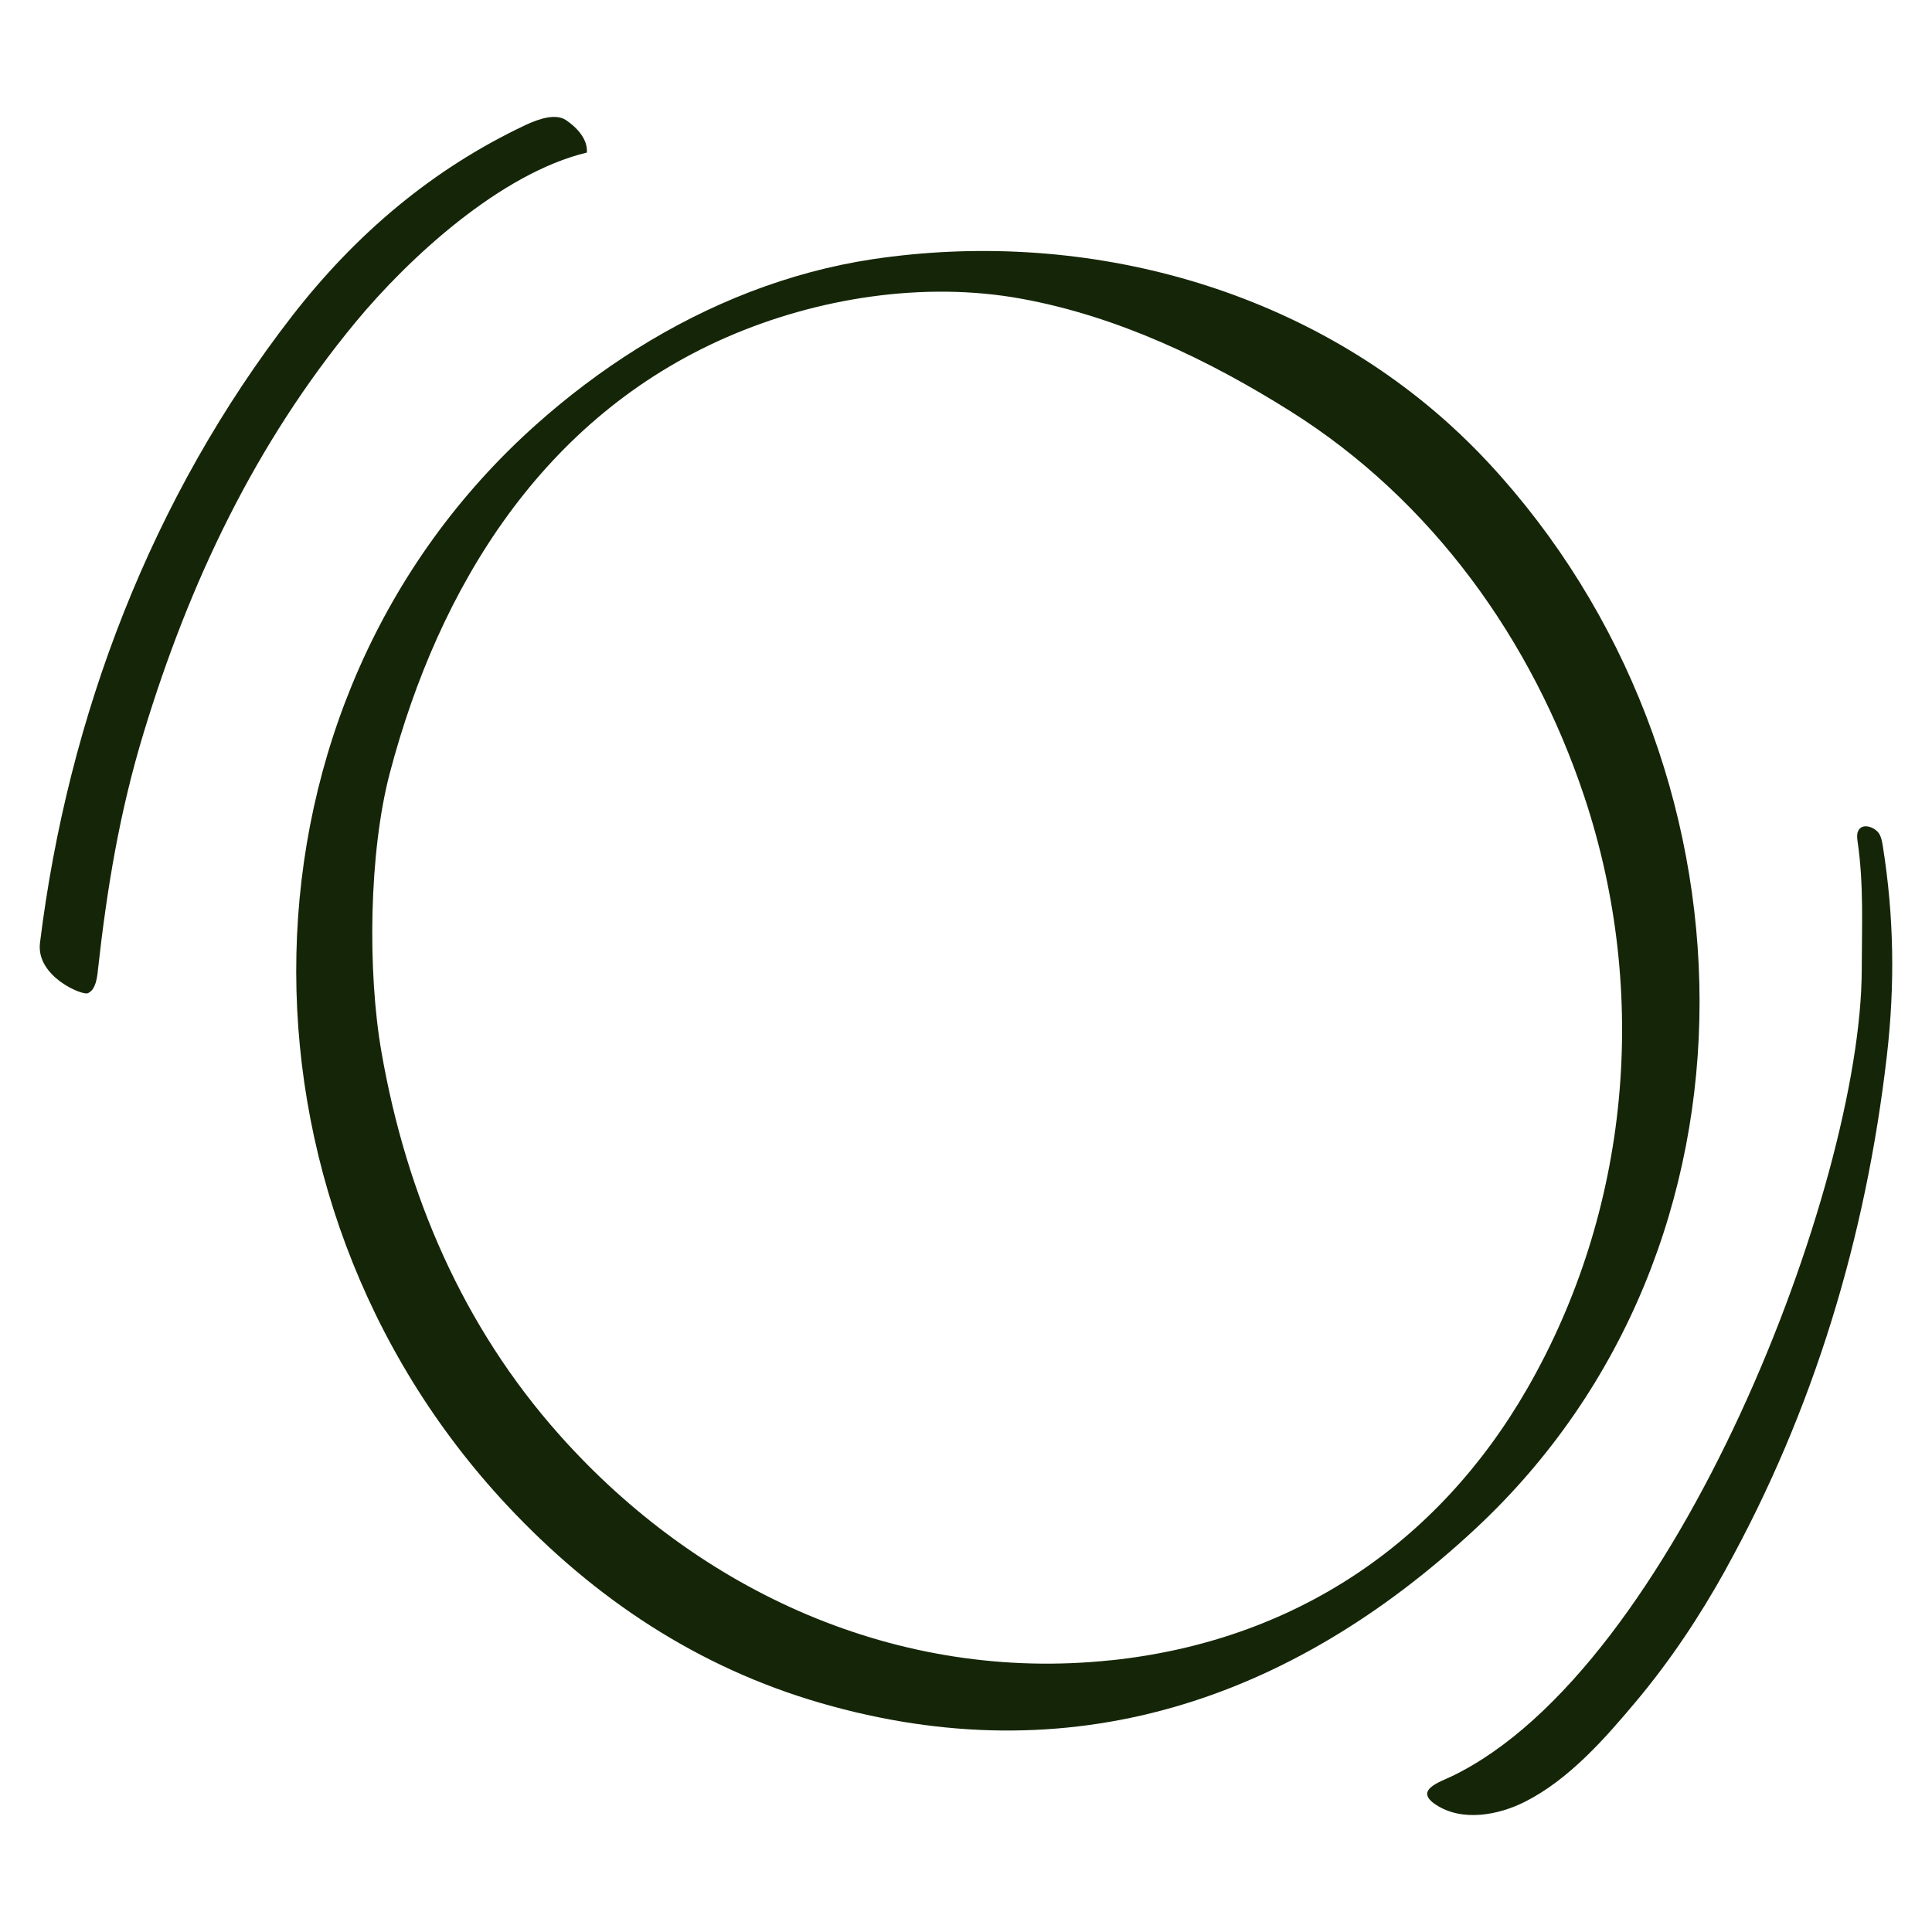
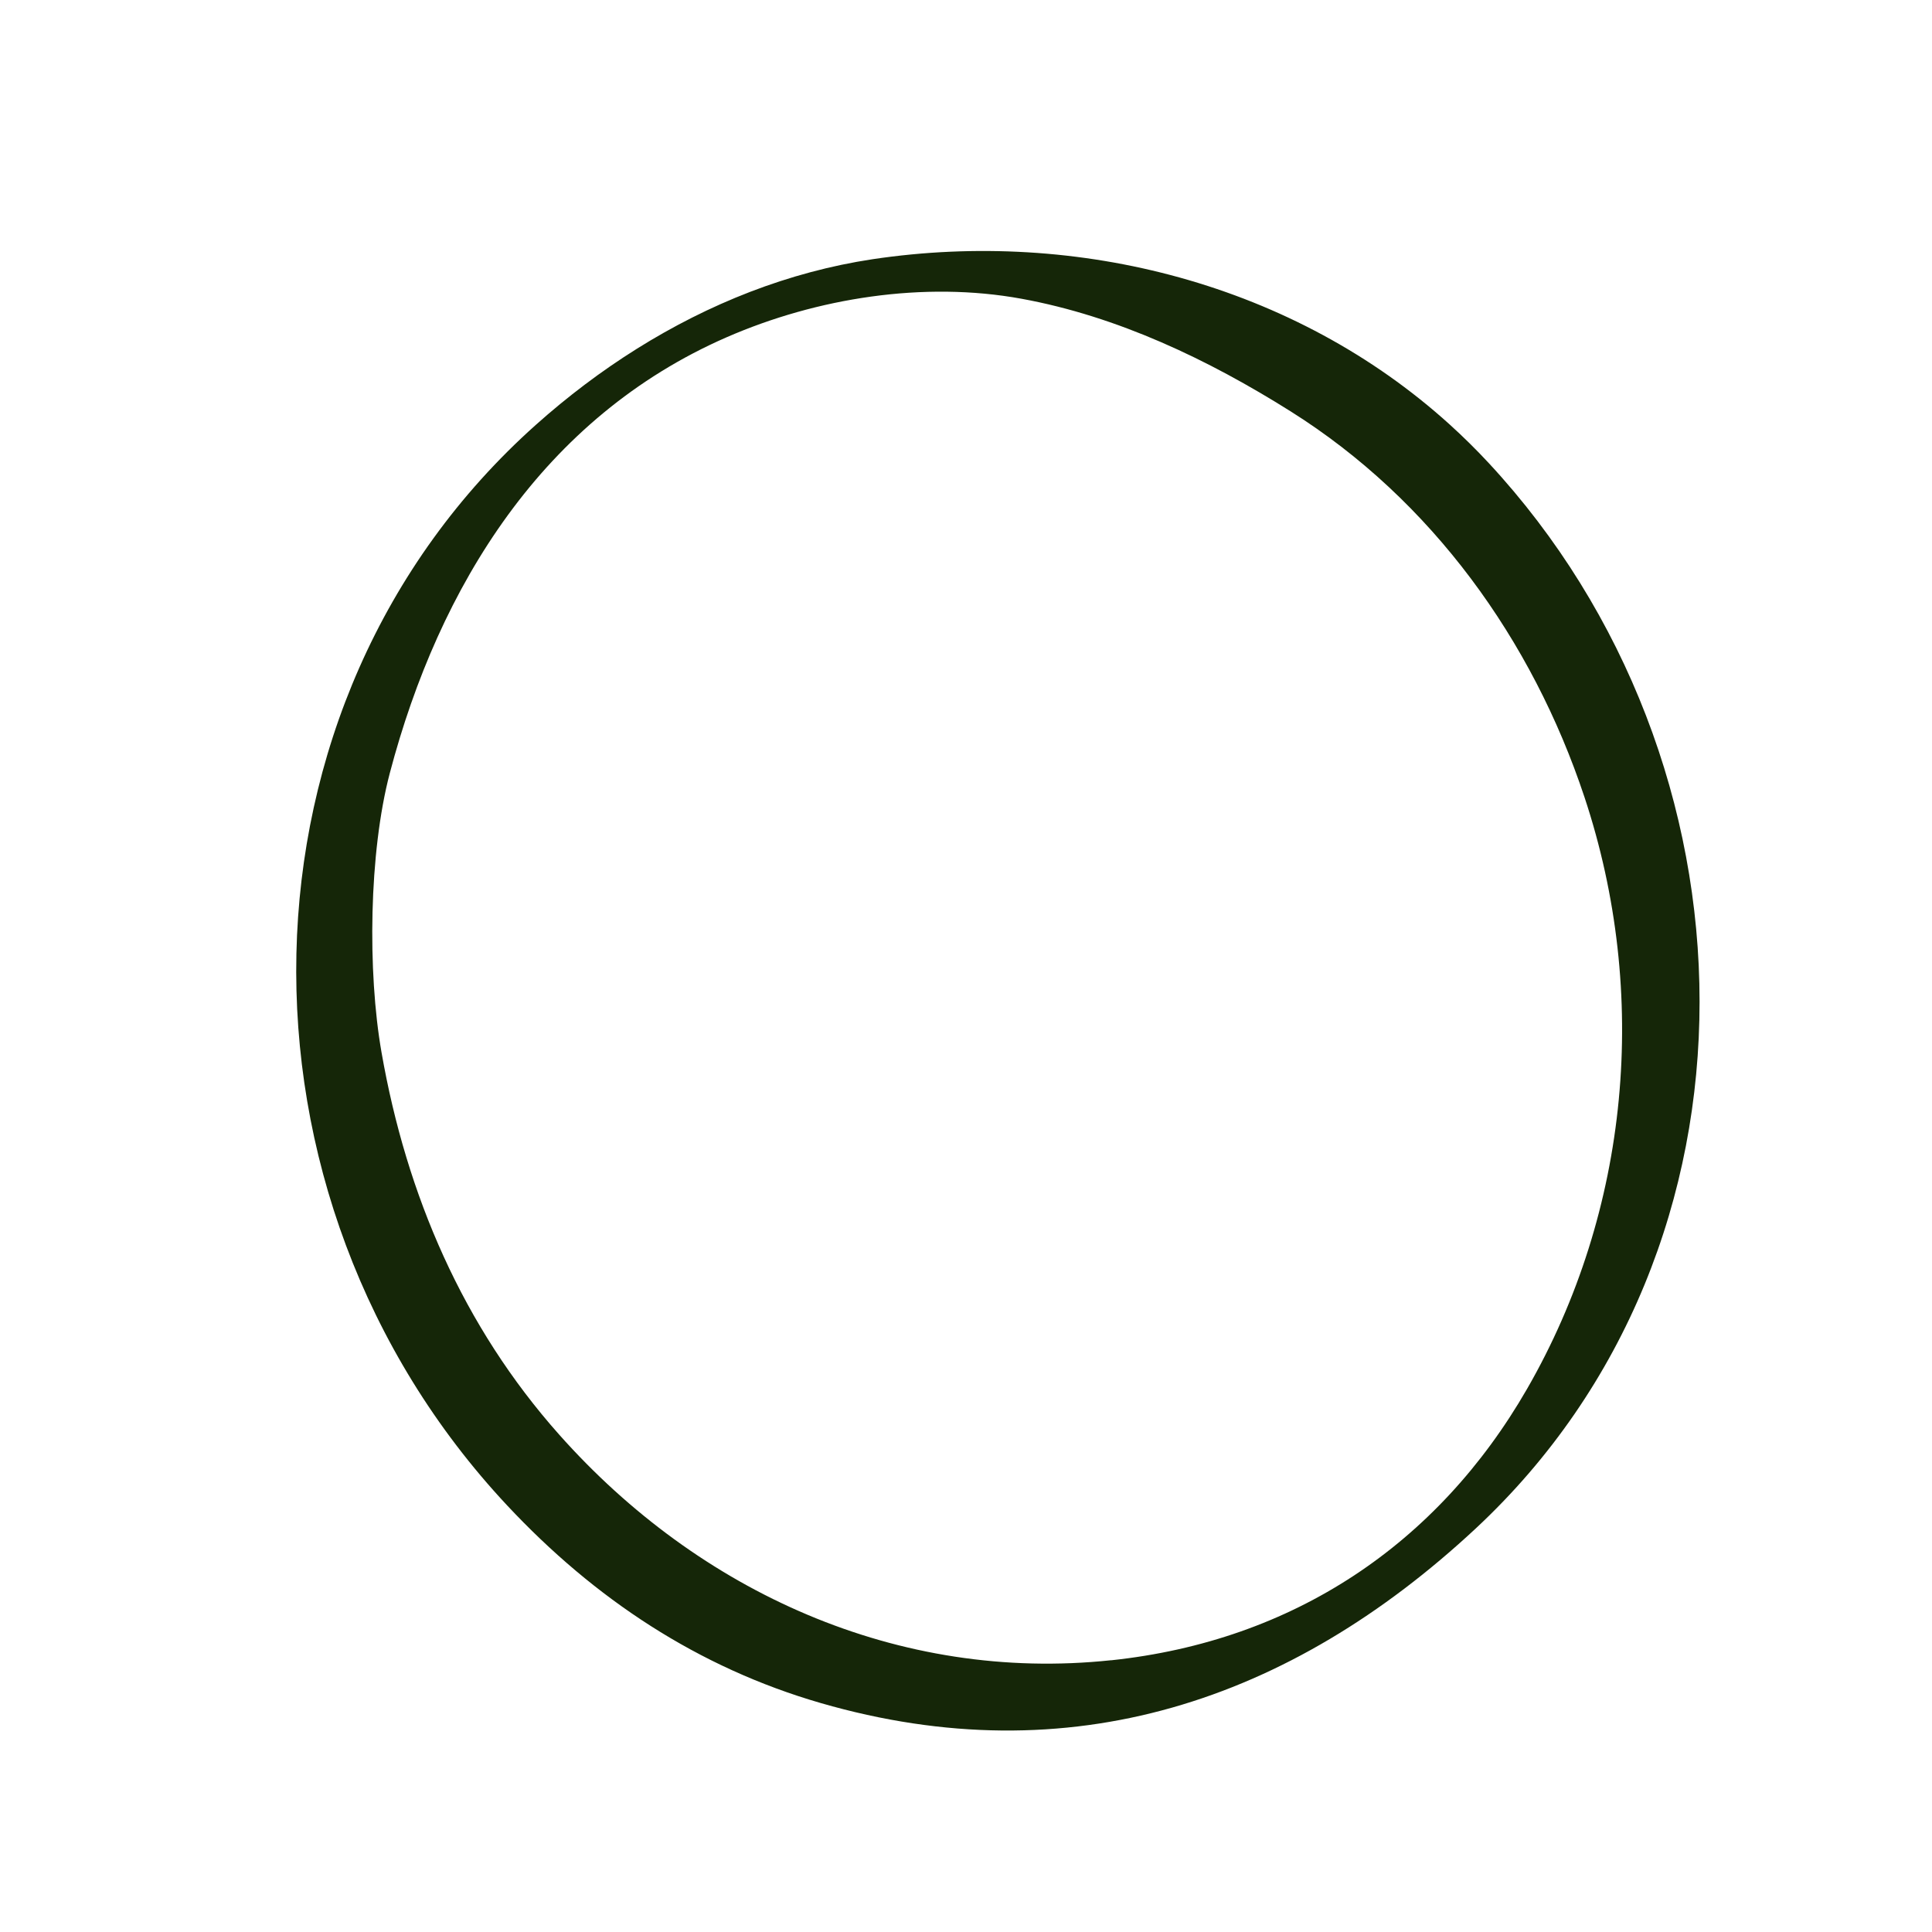
<svg xmlns="http://www.w3.org/2000/svg" id="Laag_1" version="1.1" viewBox="0 0 300 300">
  <defs>
    <style>
      .st0 {
        fill: #152608;
      }
    </style>
  </defs>
  <path class="st0" d="M229.12,237.37c-28.85,26.86-63.06,38.26-101.67,27.08-19.03-5.51-35.13-16.17-48.72-30.71-44.8-47.91-43.91-124.59,4.5-167.79,9.77-8.72,21-15.91,33.25-20.63,6.14-2.36,12.52-4.09,19.02-5.07,31.91-4.77,65.49,3.84,89.59,25.65,2.11,1.91,4.14,3.91,6.07,5.99,42.96,46.27,45.05,121.63-2.04,165.48ZM172.53,257.81c28.32-3,50.7-18.03,64.59-42.14,15.94-27.68,19.06-61.37,8.91-91.91-8.11-24.4-23.71-46.1-45.6-59.87-12.78-8.04-26.87-14.77-41.81-17.5-15.15-2.77-31.78-.13-45.79,5.98-28.49,12.44-44.65,38.64-52.3,67.67-3.25,12.34-3.48,30.86-1.29,43.36,3.88,22.2,12.68,42.61,27.6,59.38,21.69,24.4,52.63,38.53,85.7,35.02Z" />
-   <path class="st0" d="M15.19,150.84c-.2,1.84-.63,3-1.57,3.39-.87.36-8.05-2.61-7.41-7.83,4.36-35.28,17.36-69.22,39.13-97.31,9.94-12.82,21.93-22.93,36.3-29.69,2.15-1.01,4.69-1.8,6.26-.74s3.39,2.88,3.23,5.03c-13.39,3.21-27.71,16.39-35.97,26.4-15.57,18.86-25.74,40.34-32.83,63.62-3.72,12.21-5.7,24-7.15,37.12Z" />
-   <path class="st0" d="M267.95,243.74c-4,7.21-8.58,14.11-13.88,20.43-4.86,5.8-10.44,12.16-17.3,15.62-4.11,2.07-9.71,3.12-13.77.47-3.5-2.28.5-3.51,2.45-4.45,34.68-16.71,63.57-91.72,63.64-125.2.01-6.65.33-13.22-.63-19.83-.07-.51-.15-1.05,0-1.55.51-1.61,2.67-.83,3.32.21.37.59.48,1.29.59,1.98,1.73,10.88,1.89,21.48.63,32.44-3.25,28.22-11.35,55.13-25.05,79.86Z" />
</svg>